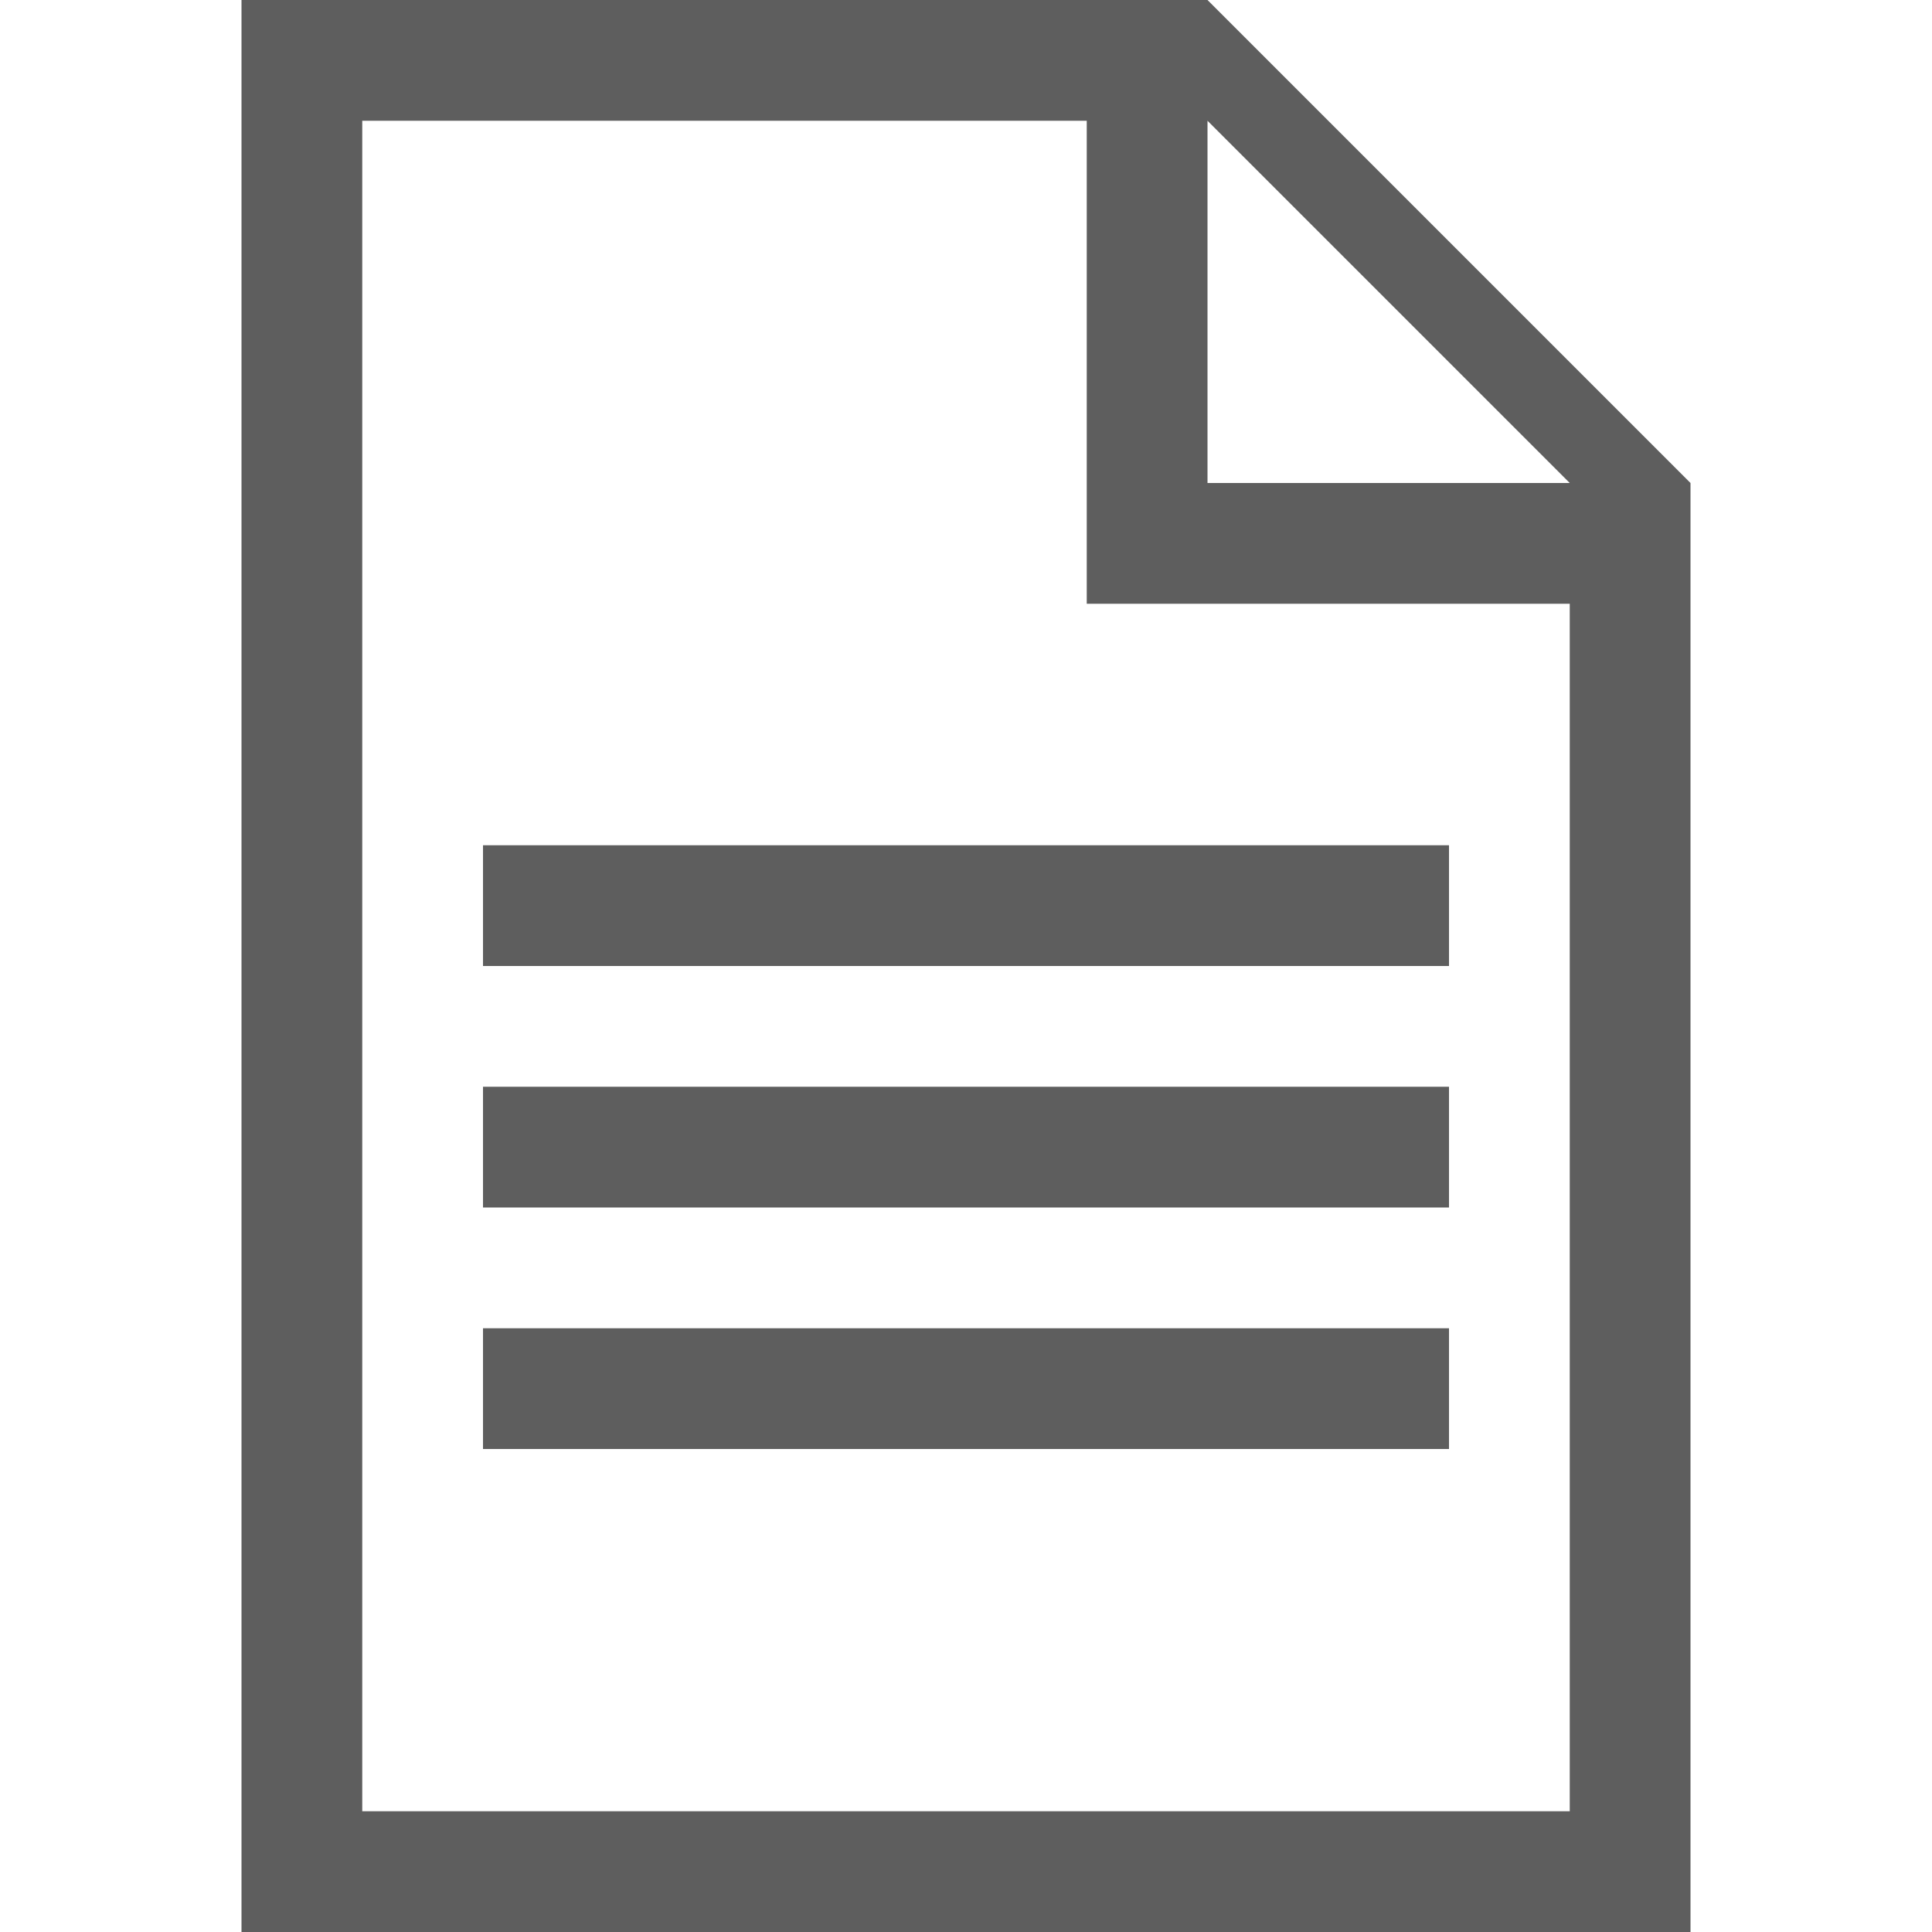
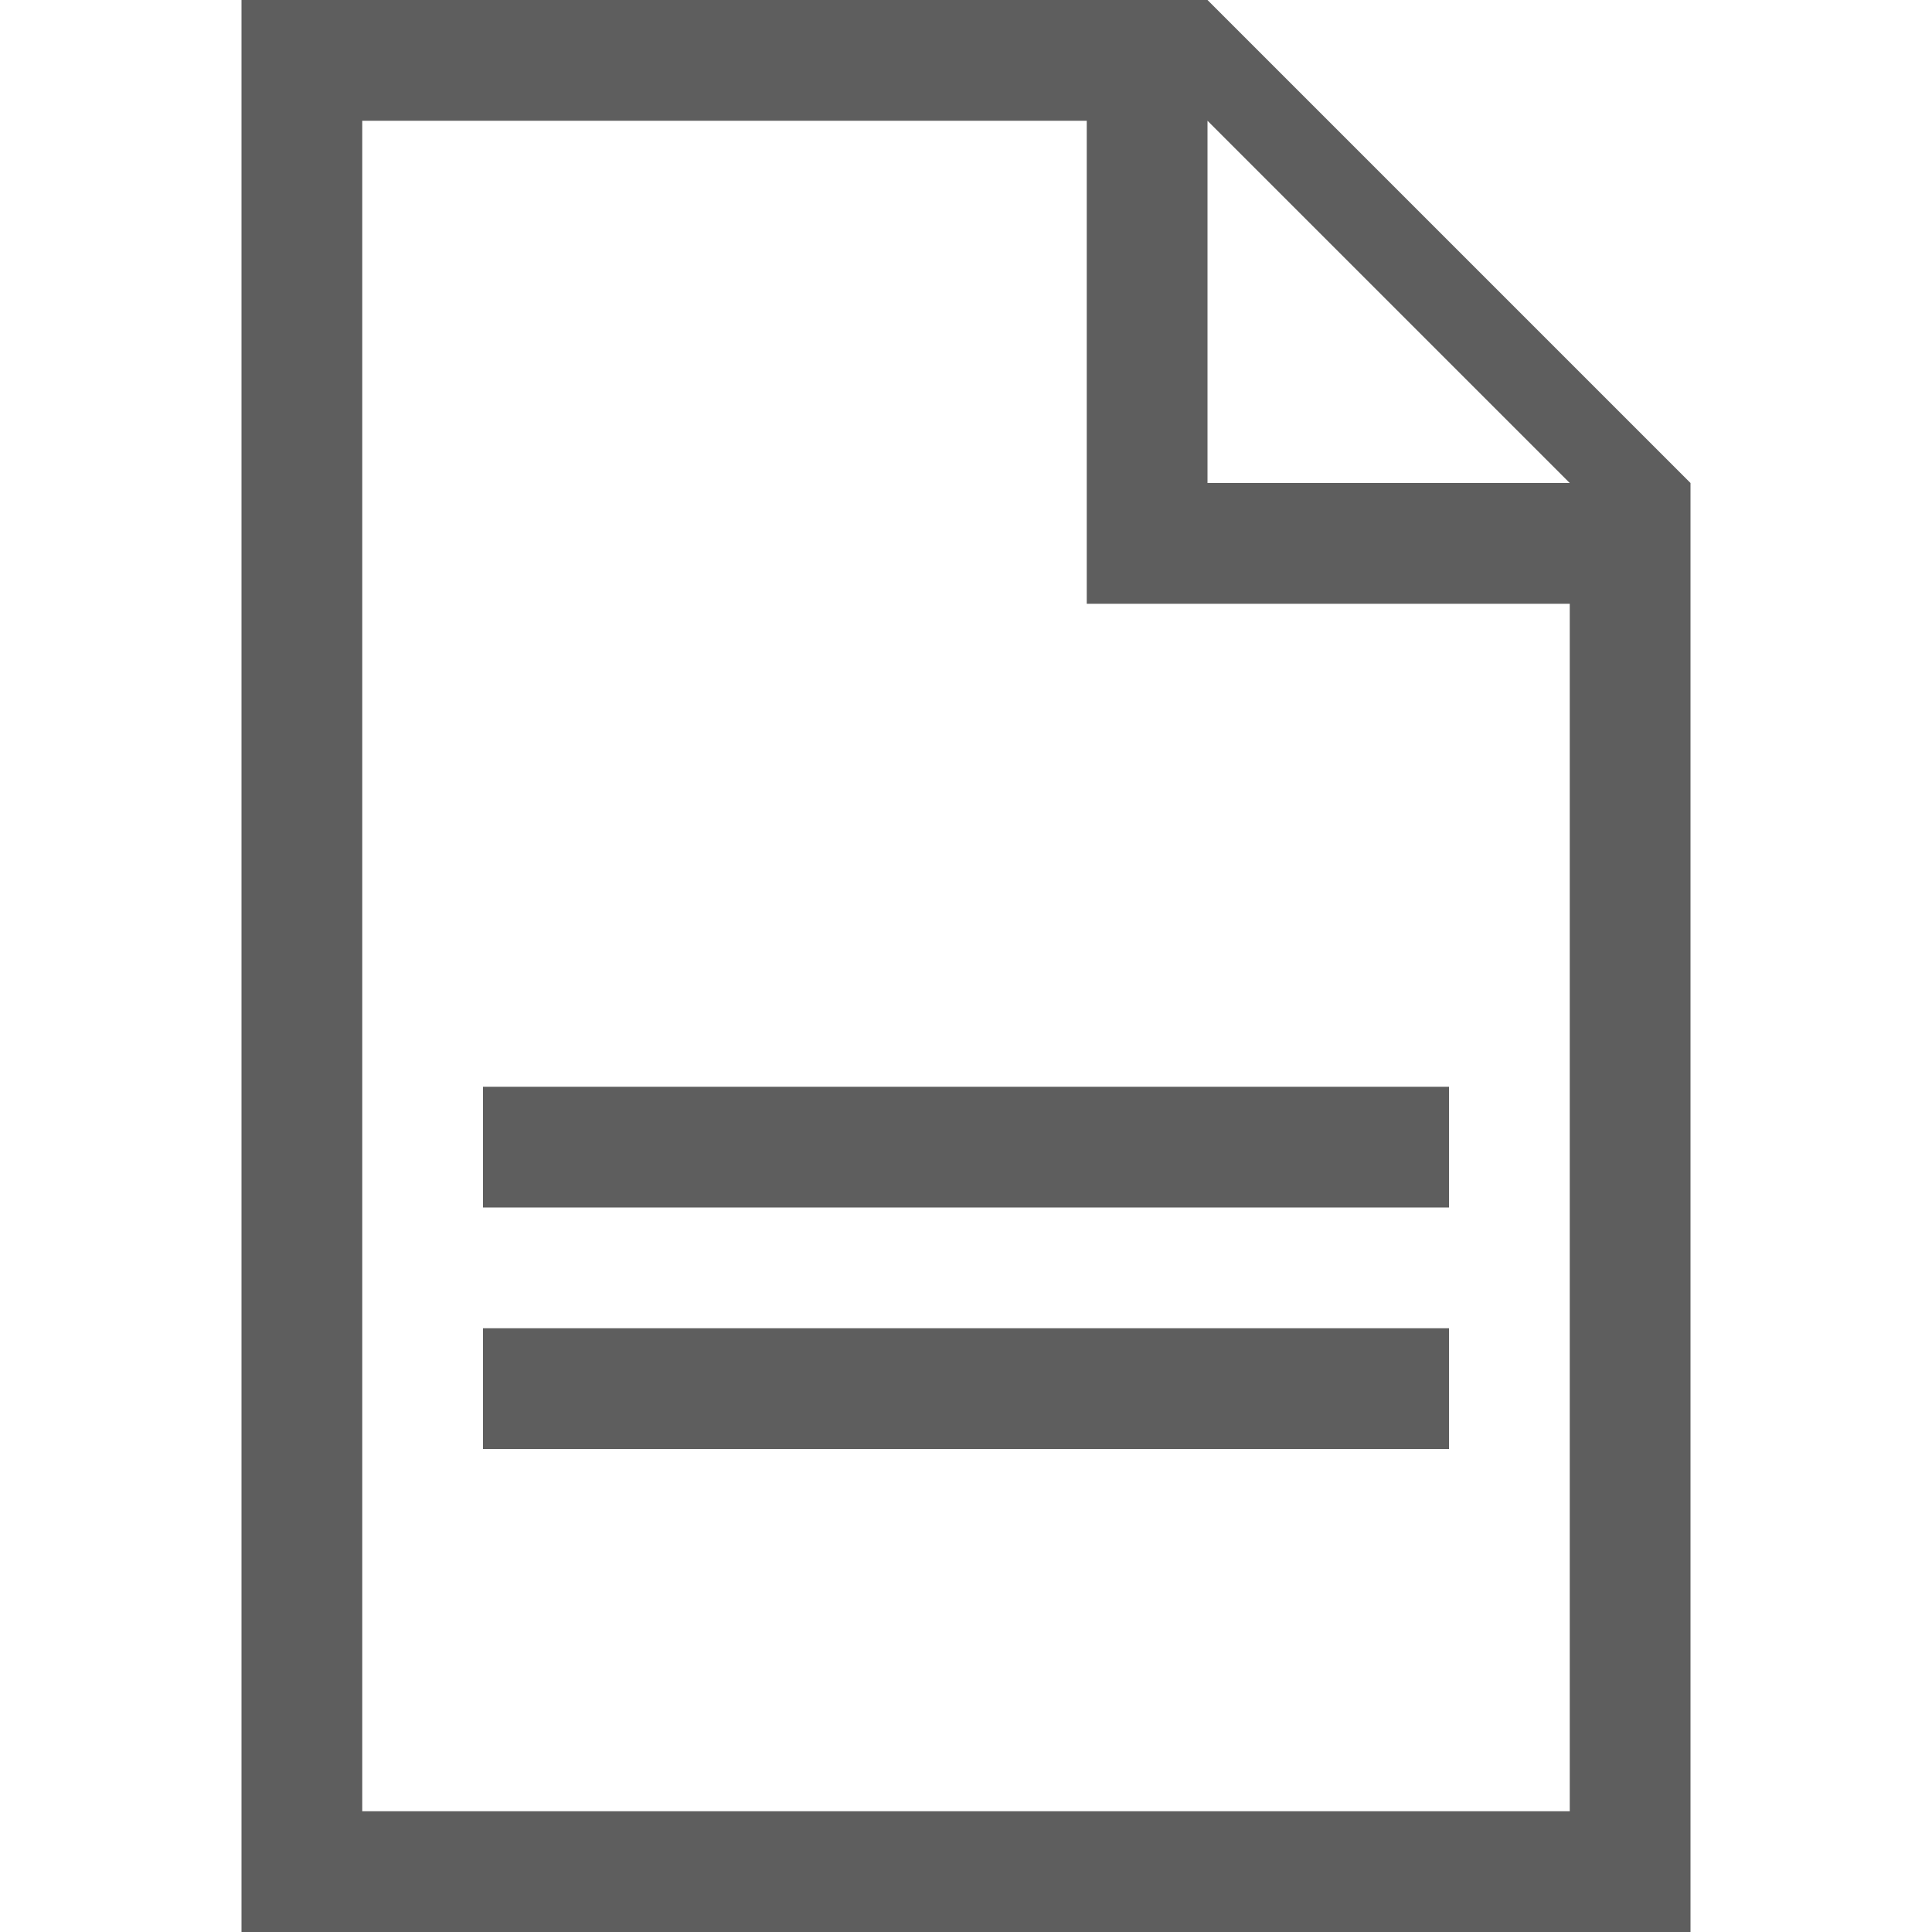
<svg xmlns="http://www.w3.org/2000/svg" version="1.1" width="16" height="16" viewBox="0 0 16 16">
  <path fill="#5E5E5E" d="M10 0h-8v16h12v-12l-4-4zM9 5h4v10h-10v-14h6v4zM10 4v-3l3 3h-3z" />
-   <path fill="#5E5E5E" d="M4 7h8v1h-8v-1z" />
  <path fill="#5E5E5E" d="M4 9h8v1h-8v-1z" />
  <path fill="#5E5E5E" d="M4 11h8v1h-8v-1z" />
</svg>